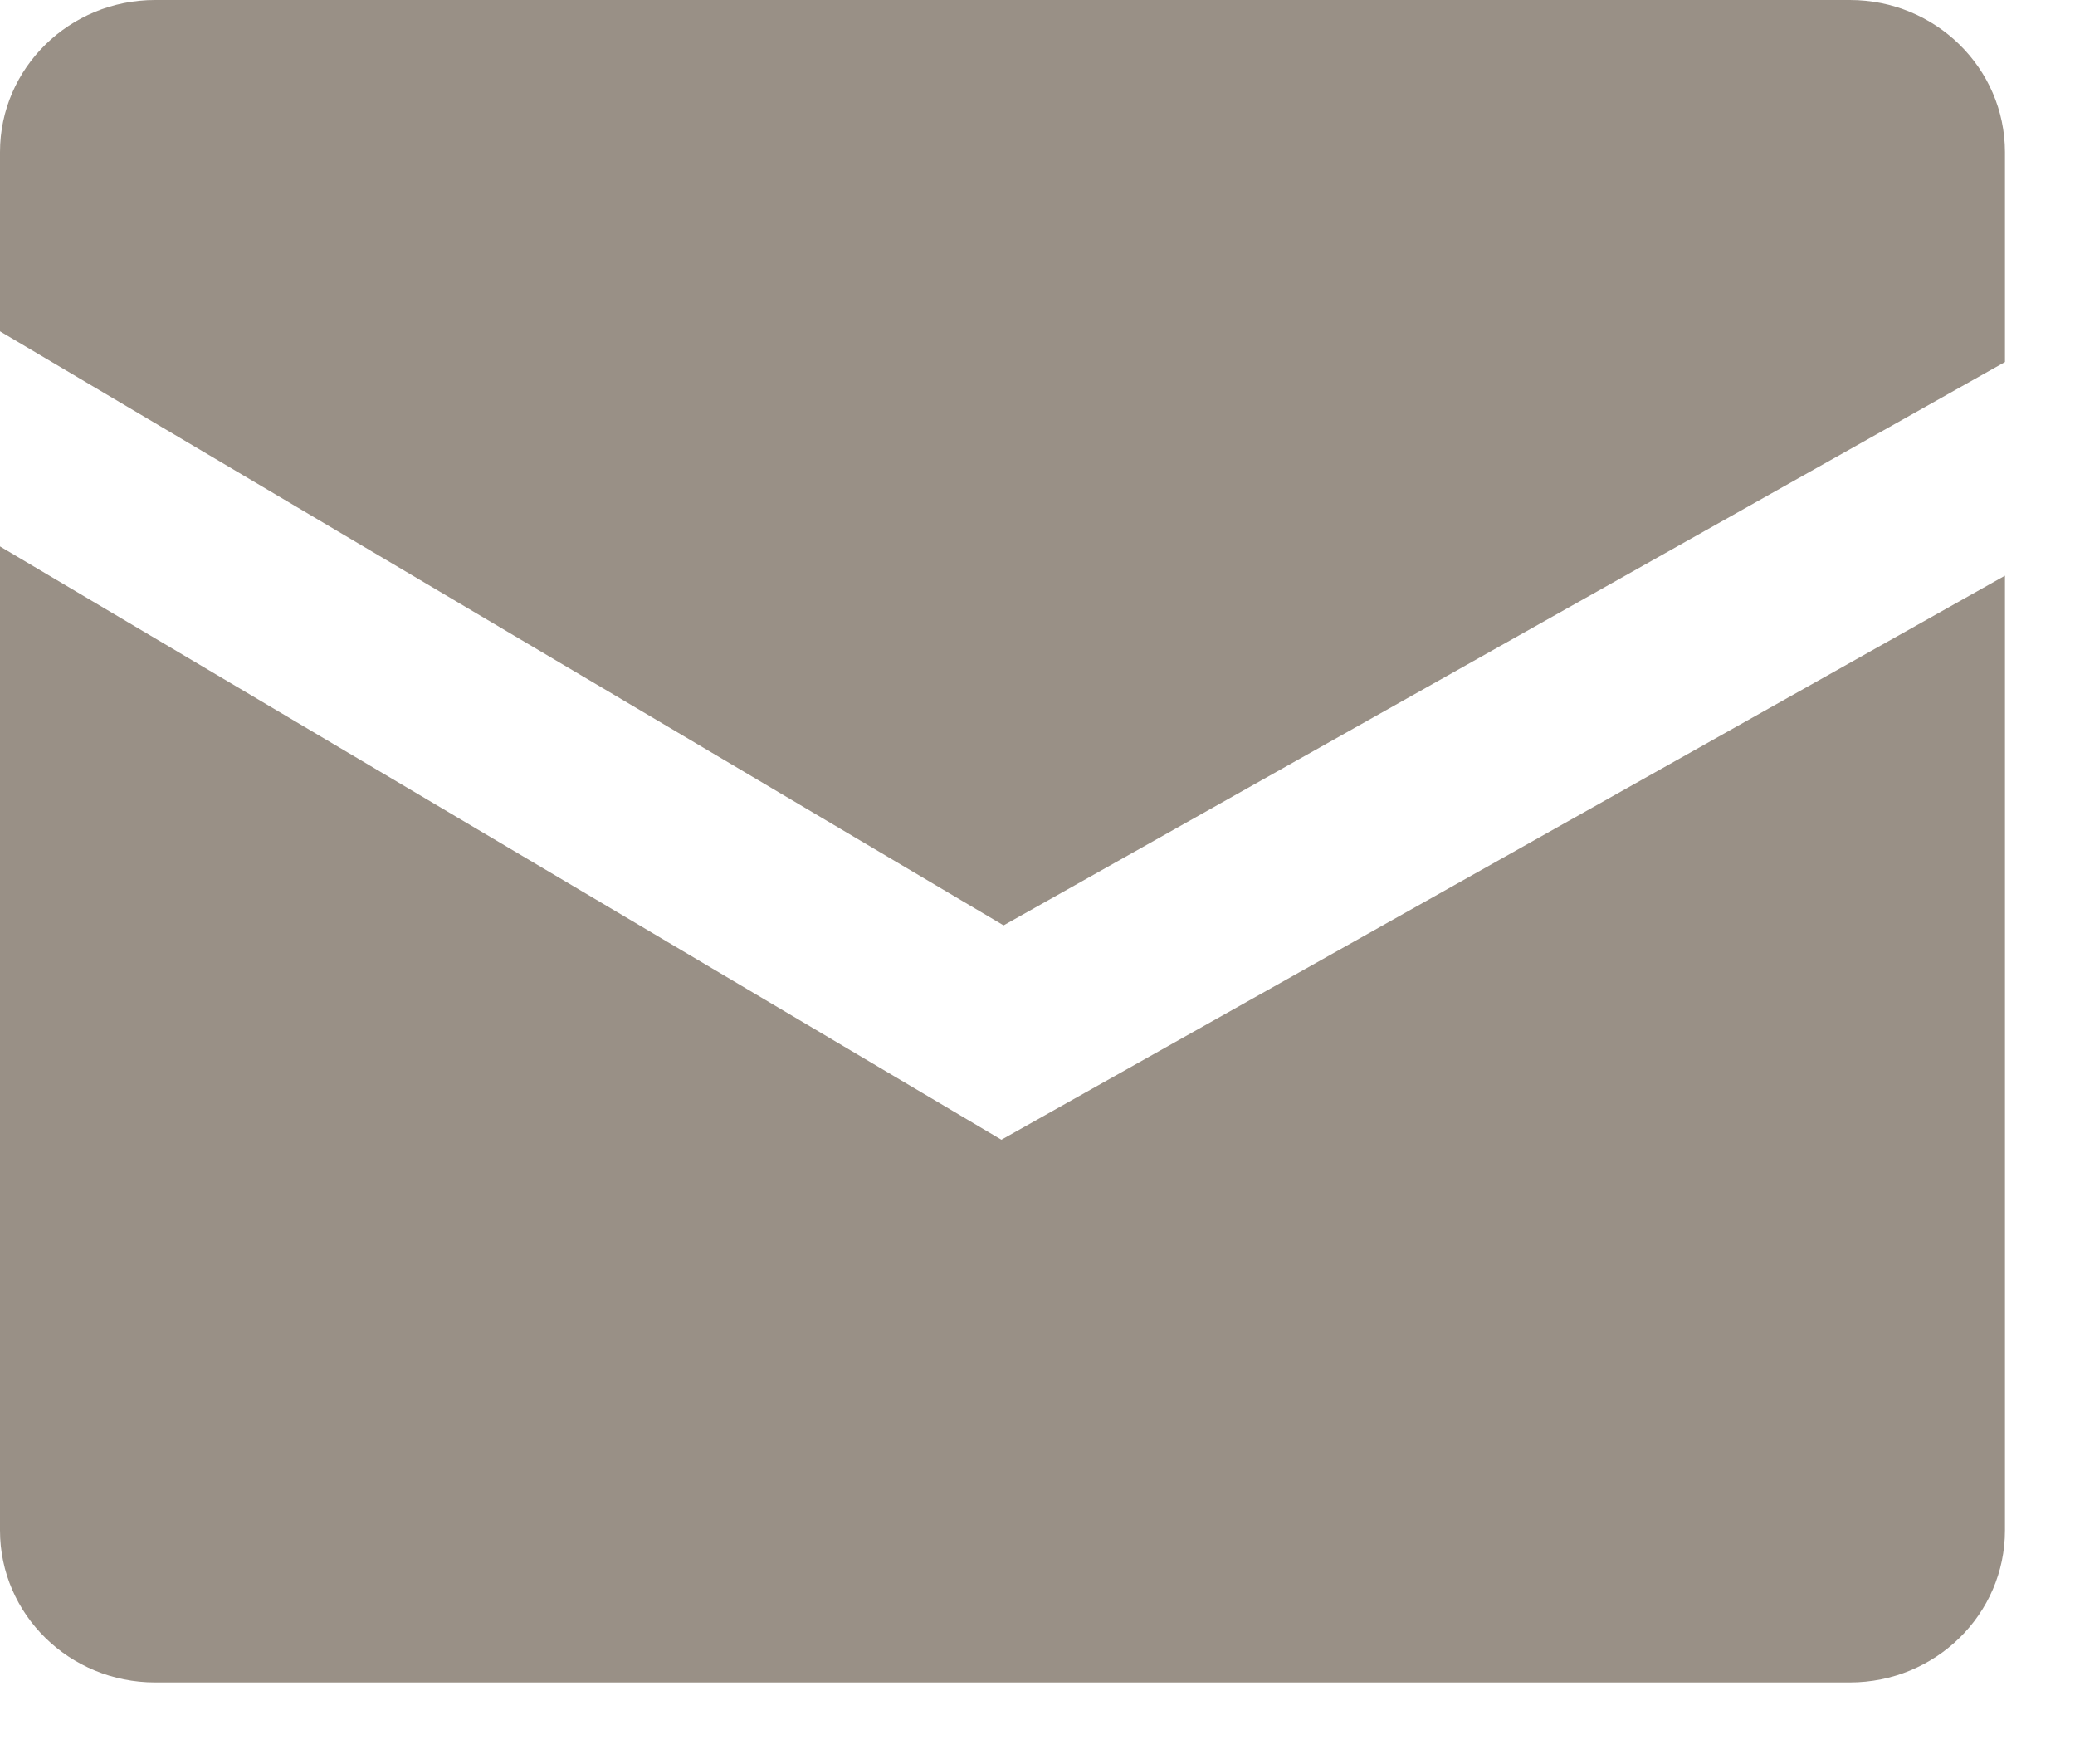
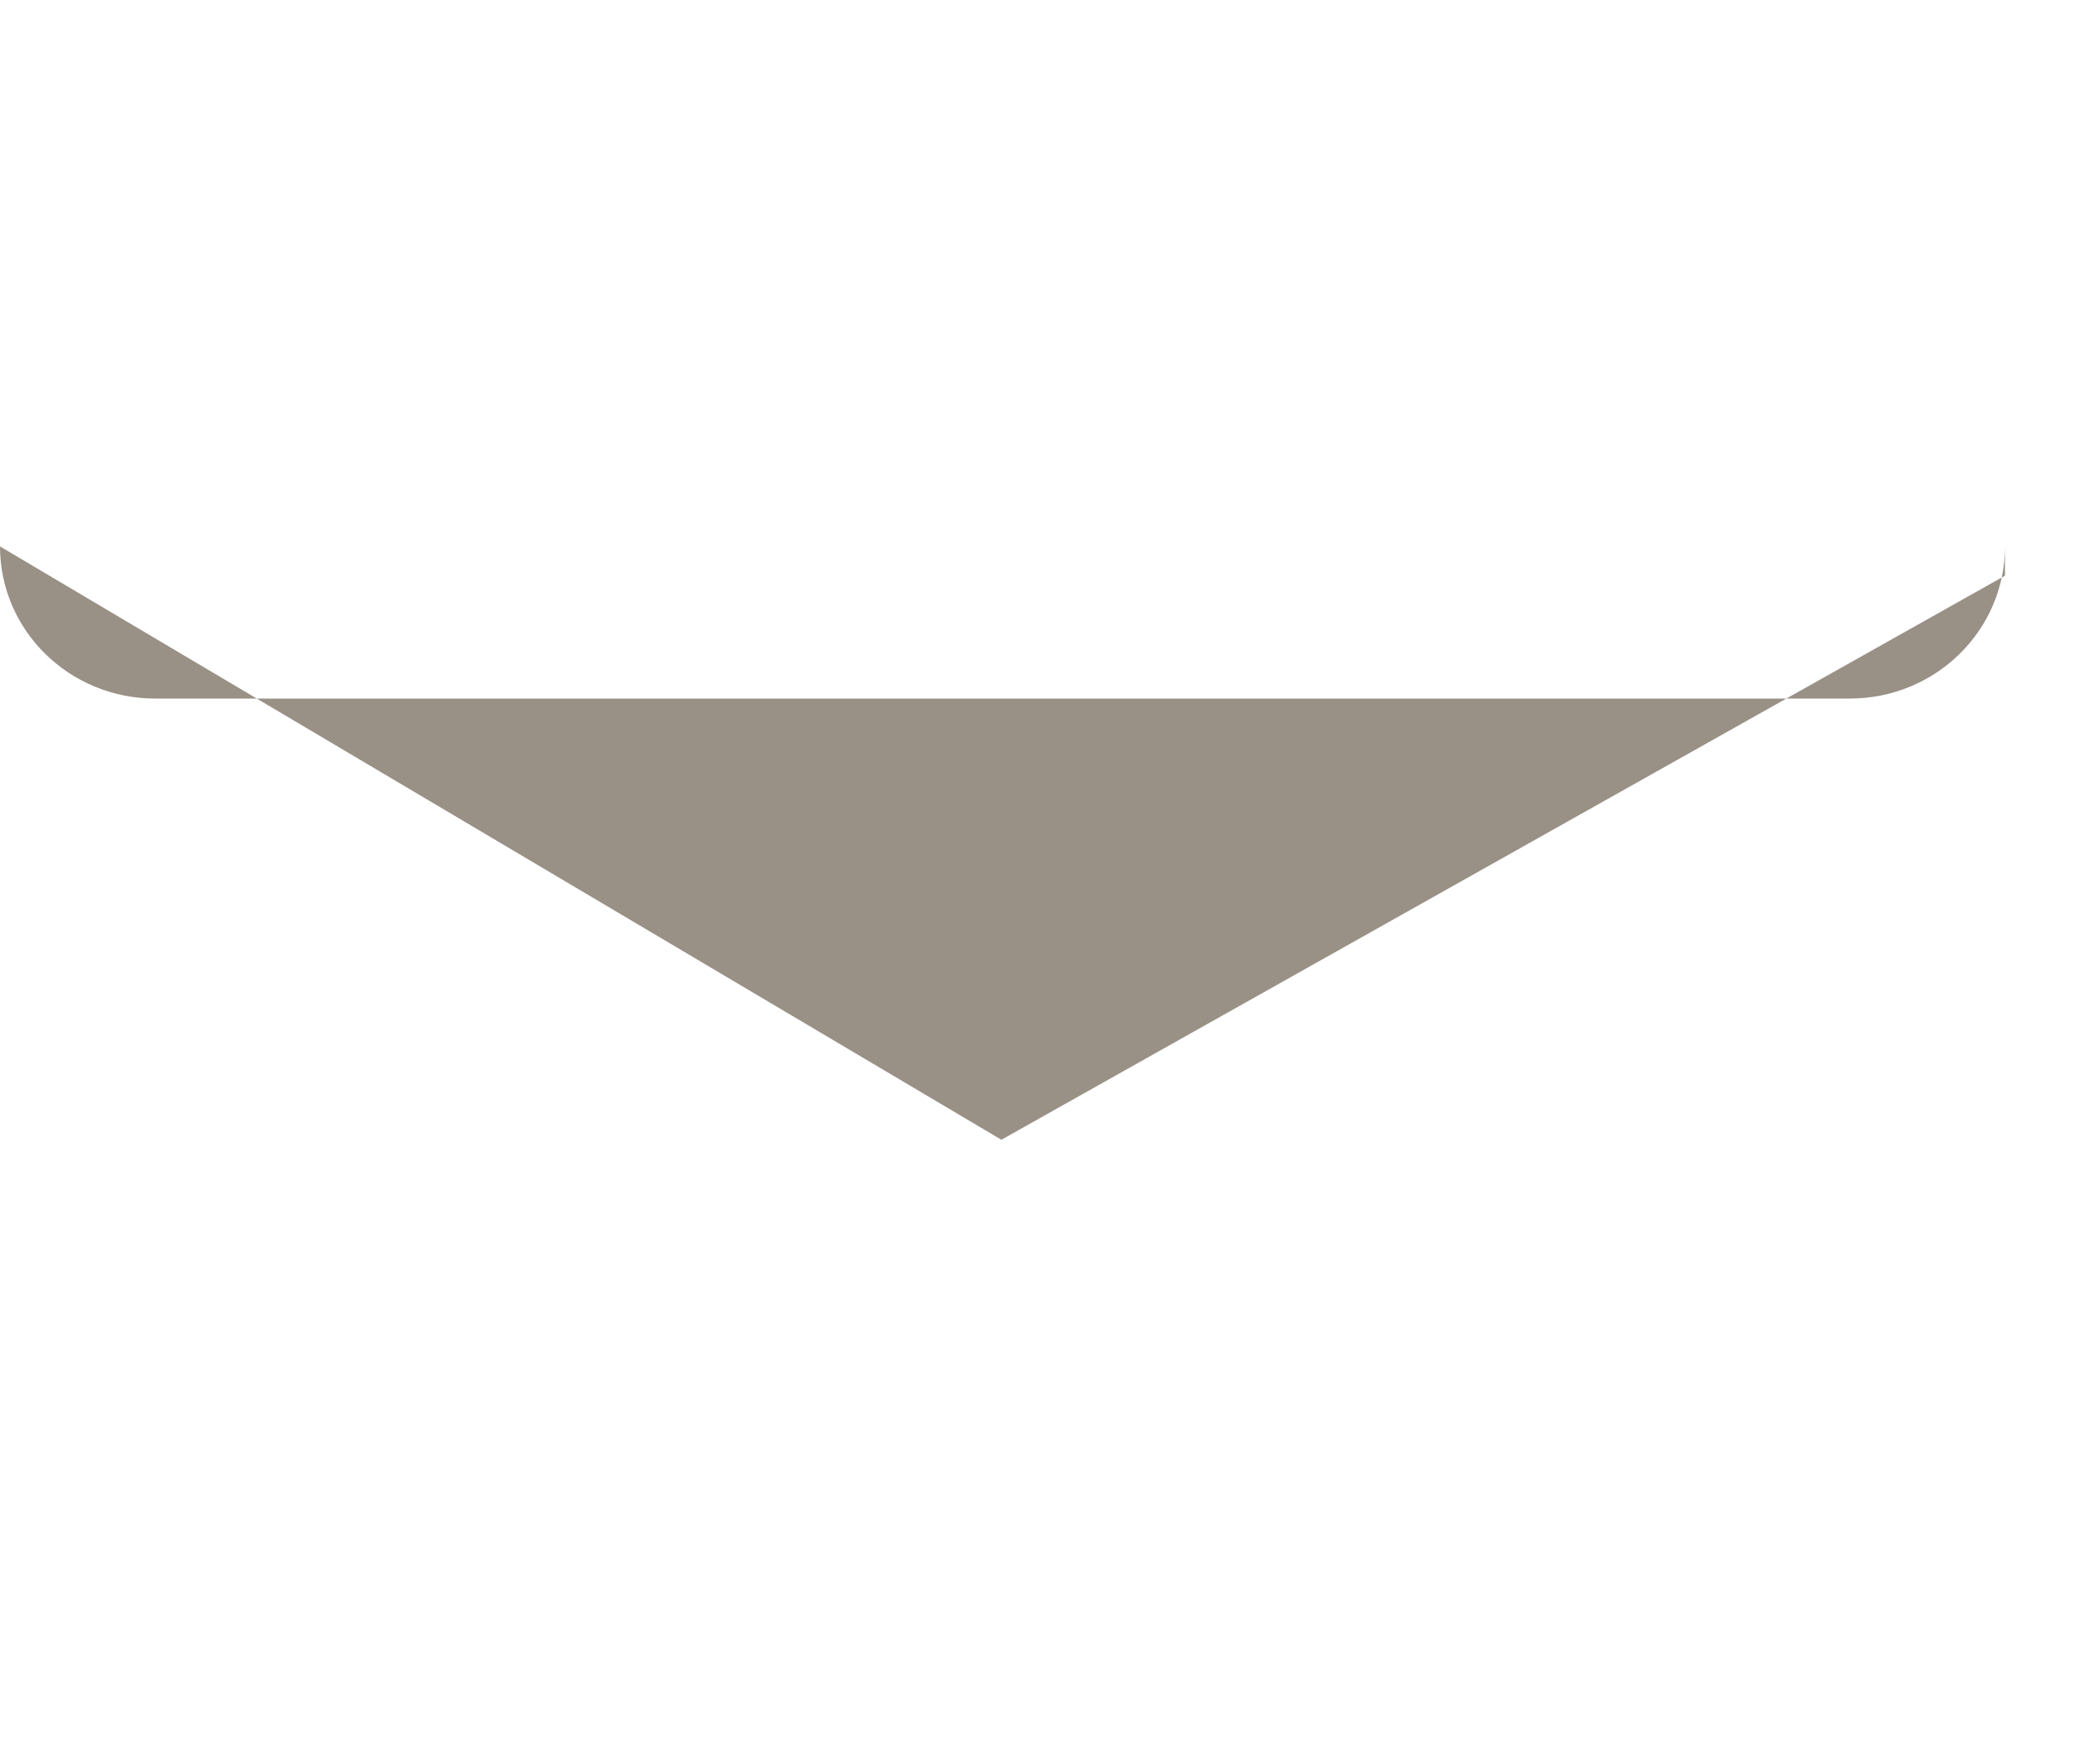
<svg xmlns="http://www.w3.org/2000/svg" viewBox="0 0 20 17">
  <g fill="#999086" fill-rule="evenodd">
-     <path d="M17.83 0H1.495C.67 0 0 .656 0 1.466v1.727l9.673 5.725 9.652-5.429V1.466C19.324.656 18.655 0 17.83 0" />
-     <path d="M0 5.266v9.482c0 .811.67 1.466 1.495 1.466H17.83c.825 0 1.495-.656 1.495-1.466V5.548L9.652 10.984 0 5.266" />
+     <path d="M0 5.266c0 .811.67 1.466 1.495 1.466H17.83c.825 0 1.495-.656 1.495-1.466V5.548L9.652 10.984 0 5.266" />
  </g>
</svg>